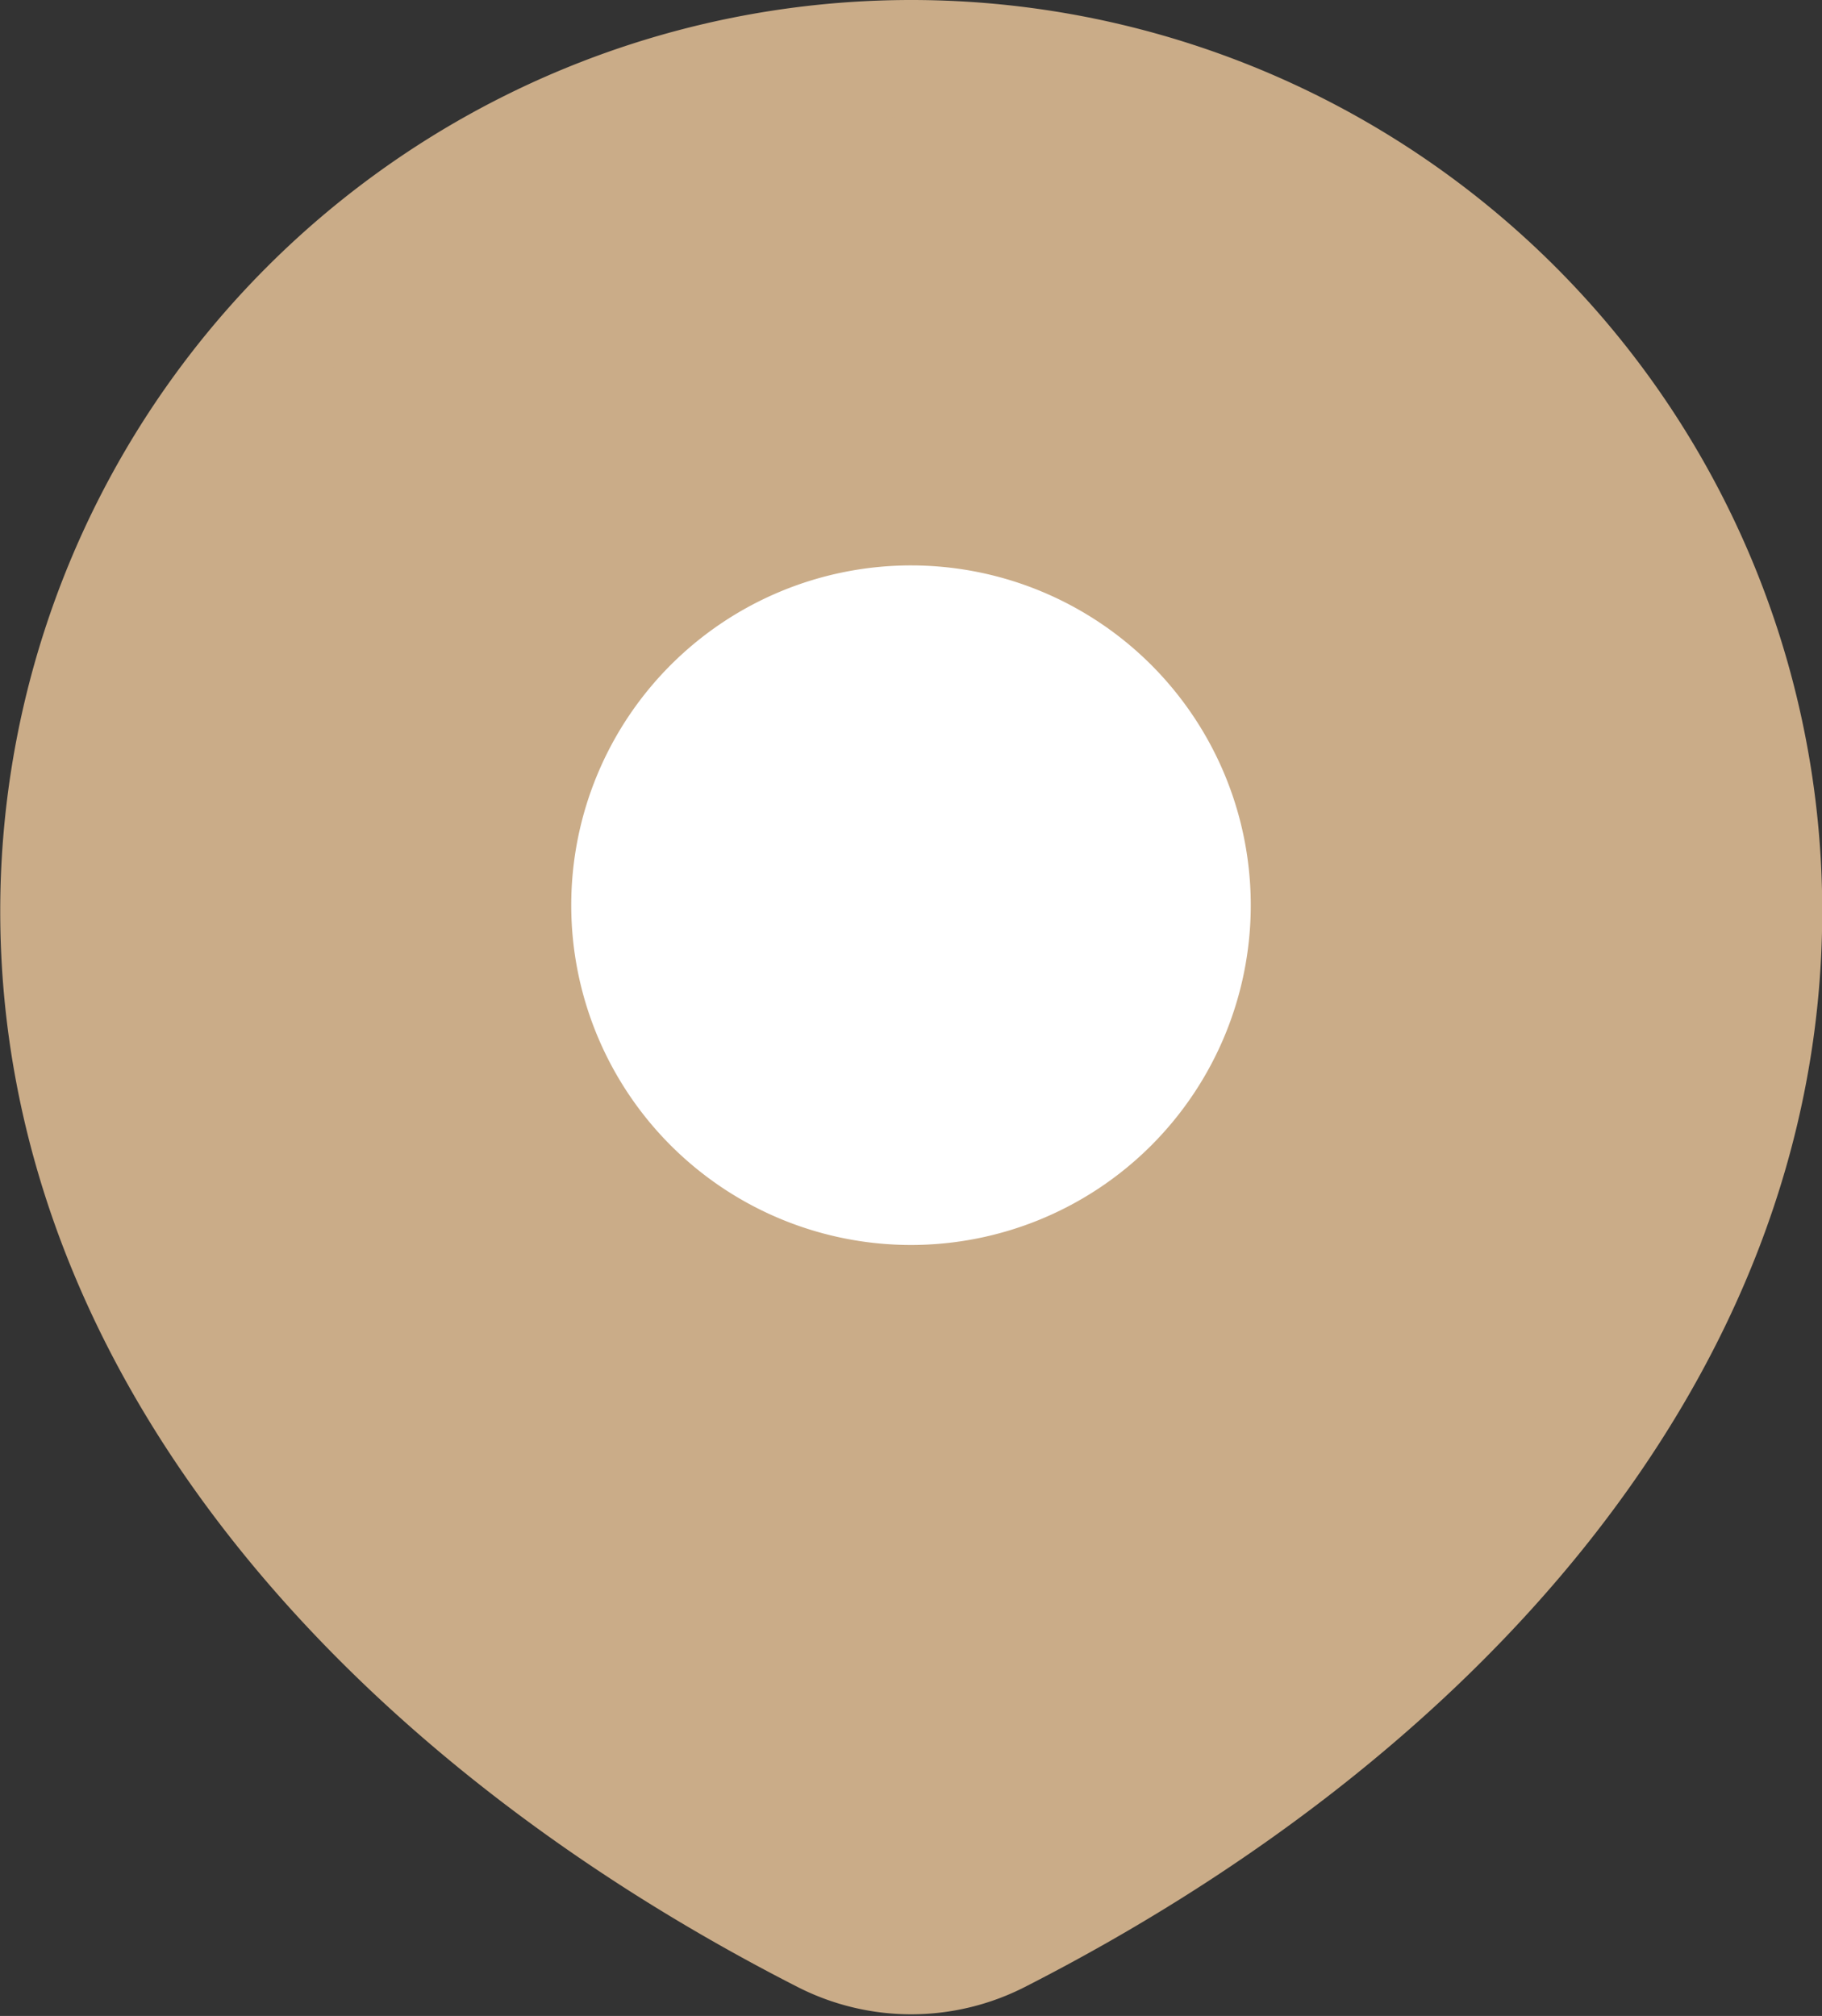
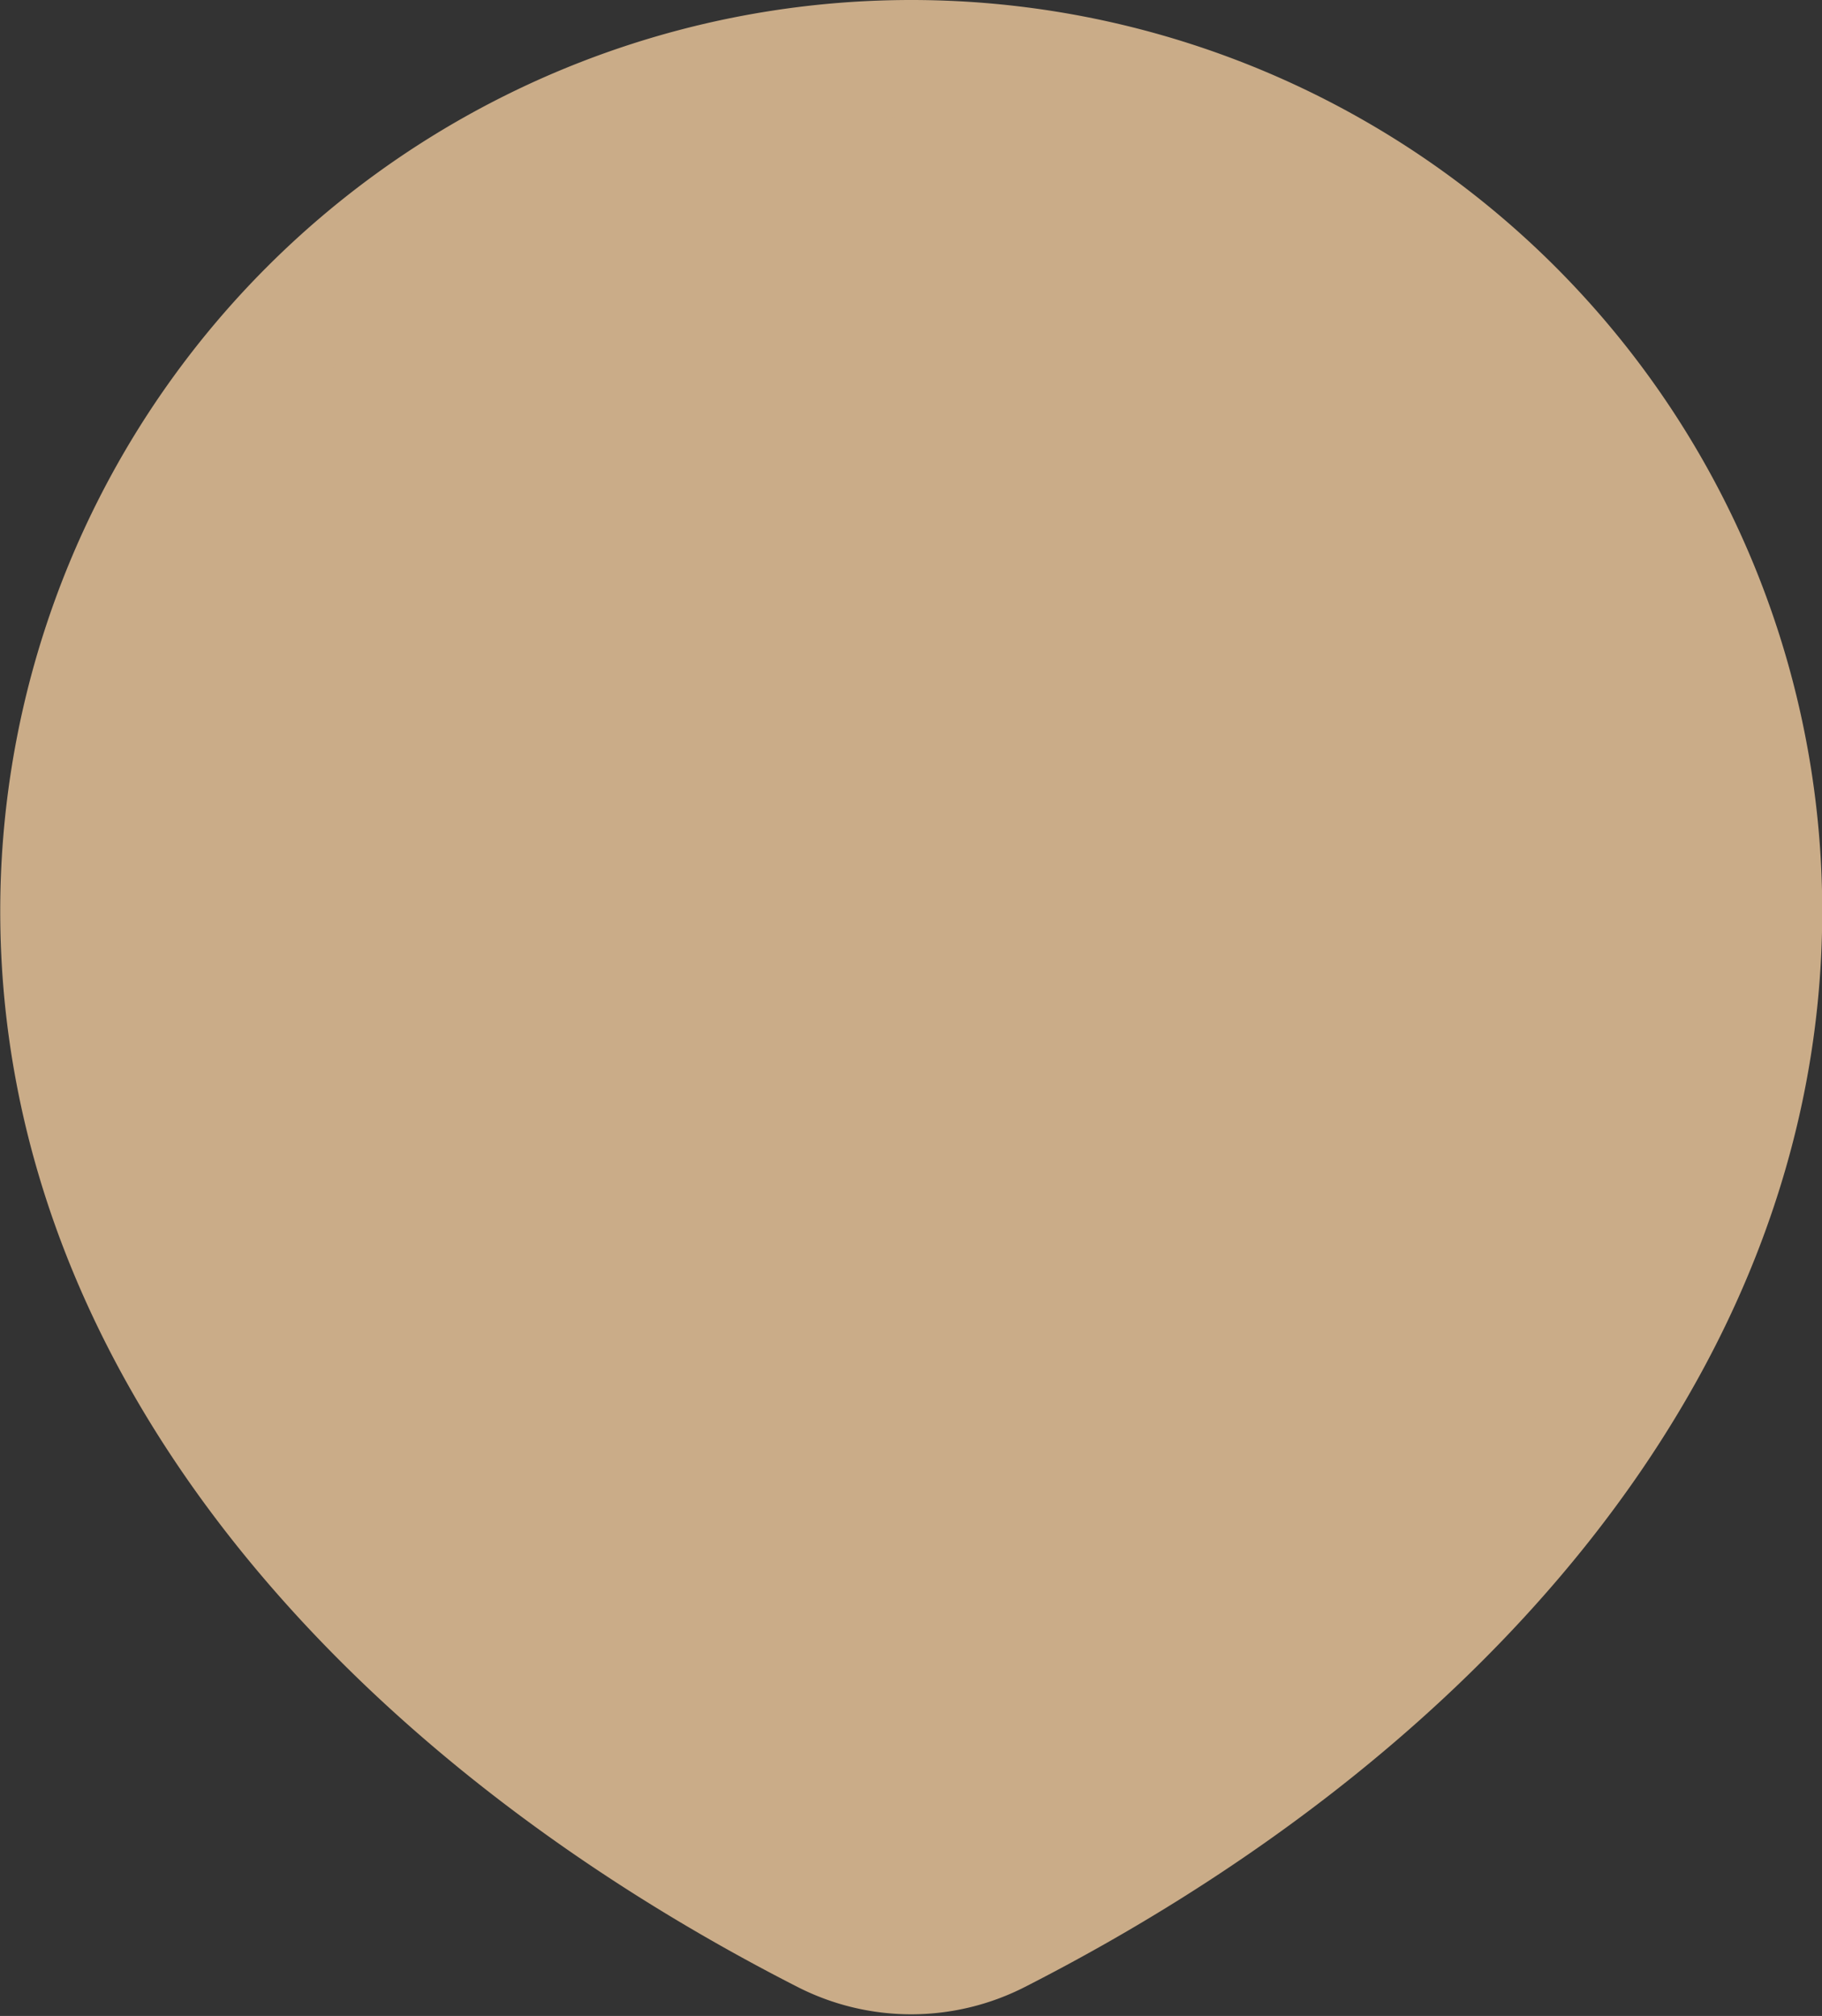
<svg xmlns="http://www.w3.org/2000/svg" width="23.274" height="25.75" viewBox="0 0 23.274 25.75">
  <rect x="0" y="0" width="23.274" height="25.75" fill="#333333" stroke="none" />
  <g data-name="Grupo 9394">
    <path data-name="Trazado 8515" d="M44 47.962c5.491-2.8 9.777-7.437 9.777-13.075a10.887 10.887 0 0 0-21.774 0c0 5.638 4.286 10.275 9.777 13.075a2.444 2.444 0 0 0 2.22 0z" transform="translate(-31.25 -23.25)" style="stroke-linecap:round;stroke-linejoin:round;stroke-width:1.5px;fill:#caac88;stroke:#caac88" />
-     <path data-name="Trazado 8516" d="M79.18 67.59A3.59 3.59 0 1 1 75.59 64a3.59 3.59 0 0 1 3.59 3.59z" transform="translate(-63.953 -56.028)" style="fill:#fff;stroke:#fff;stroke-linecap:round;stroke-linejoin:round;stroke-width:1.5px" />
  </g>
</svg>